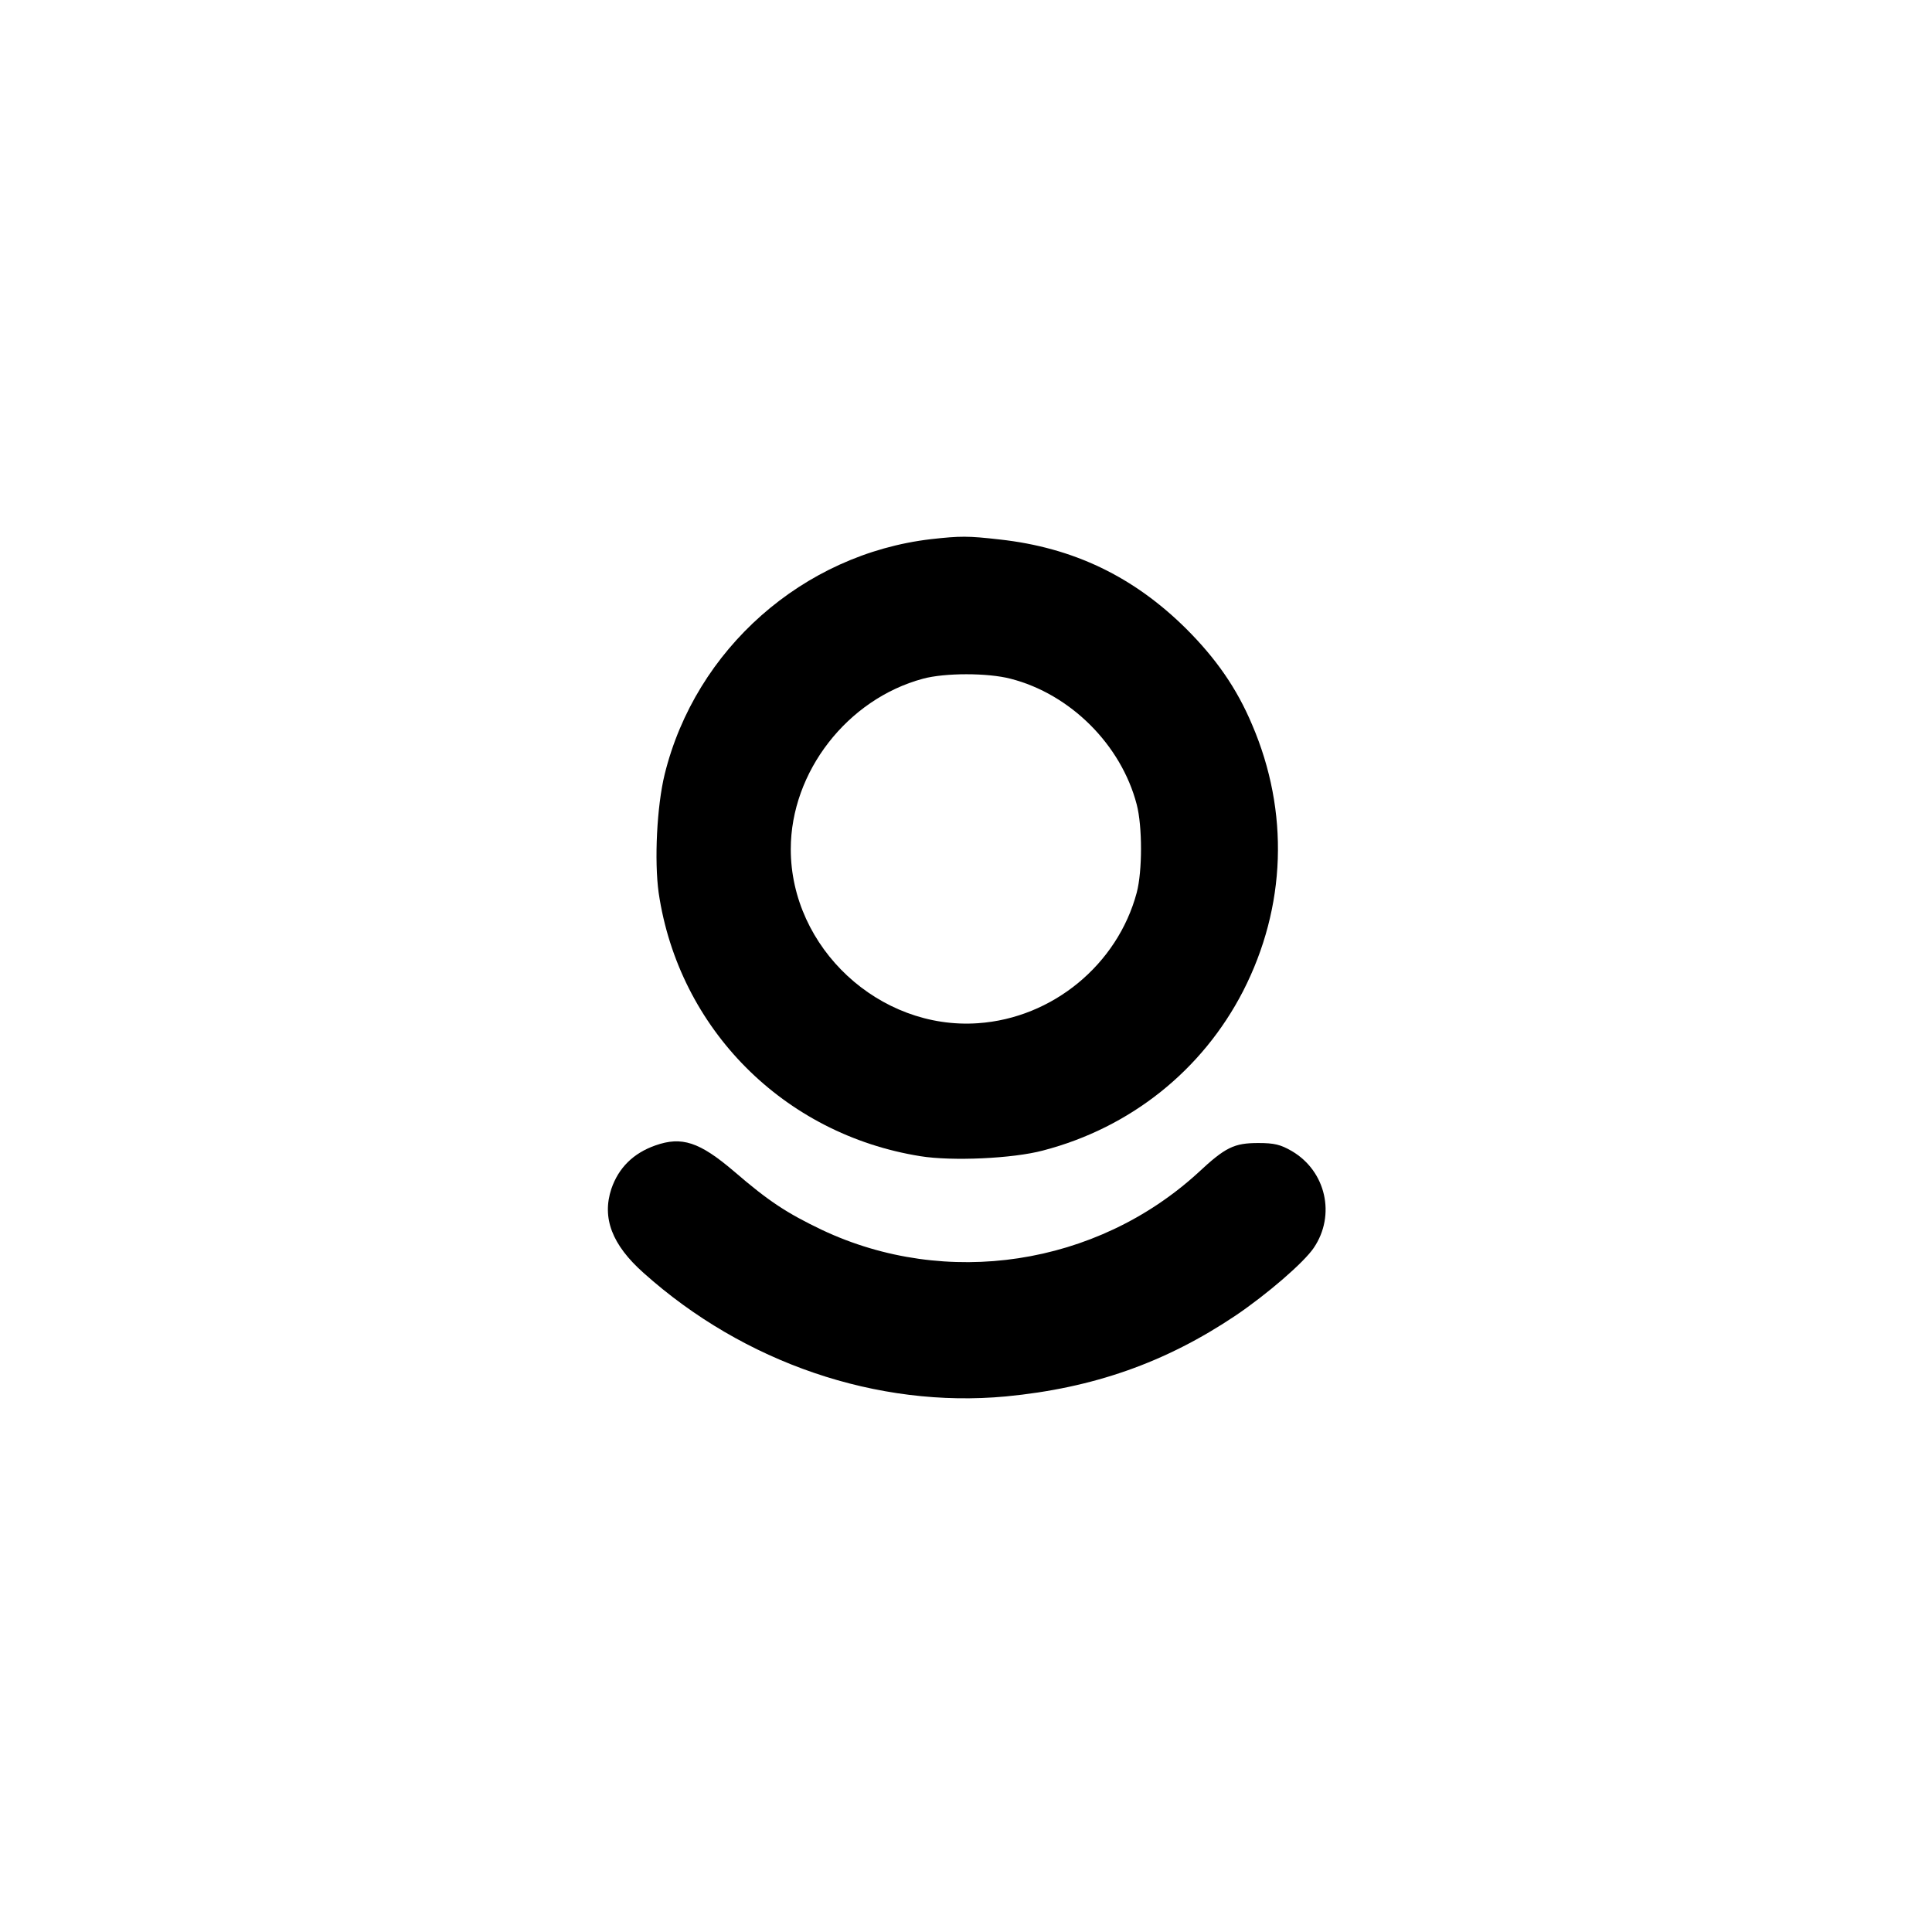
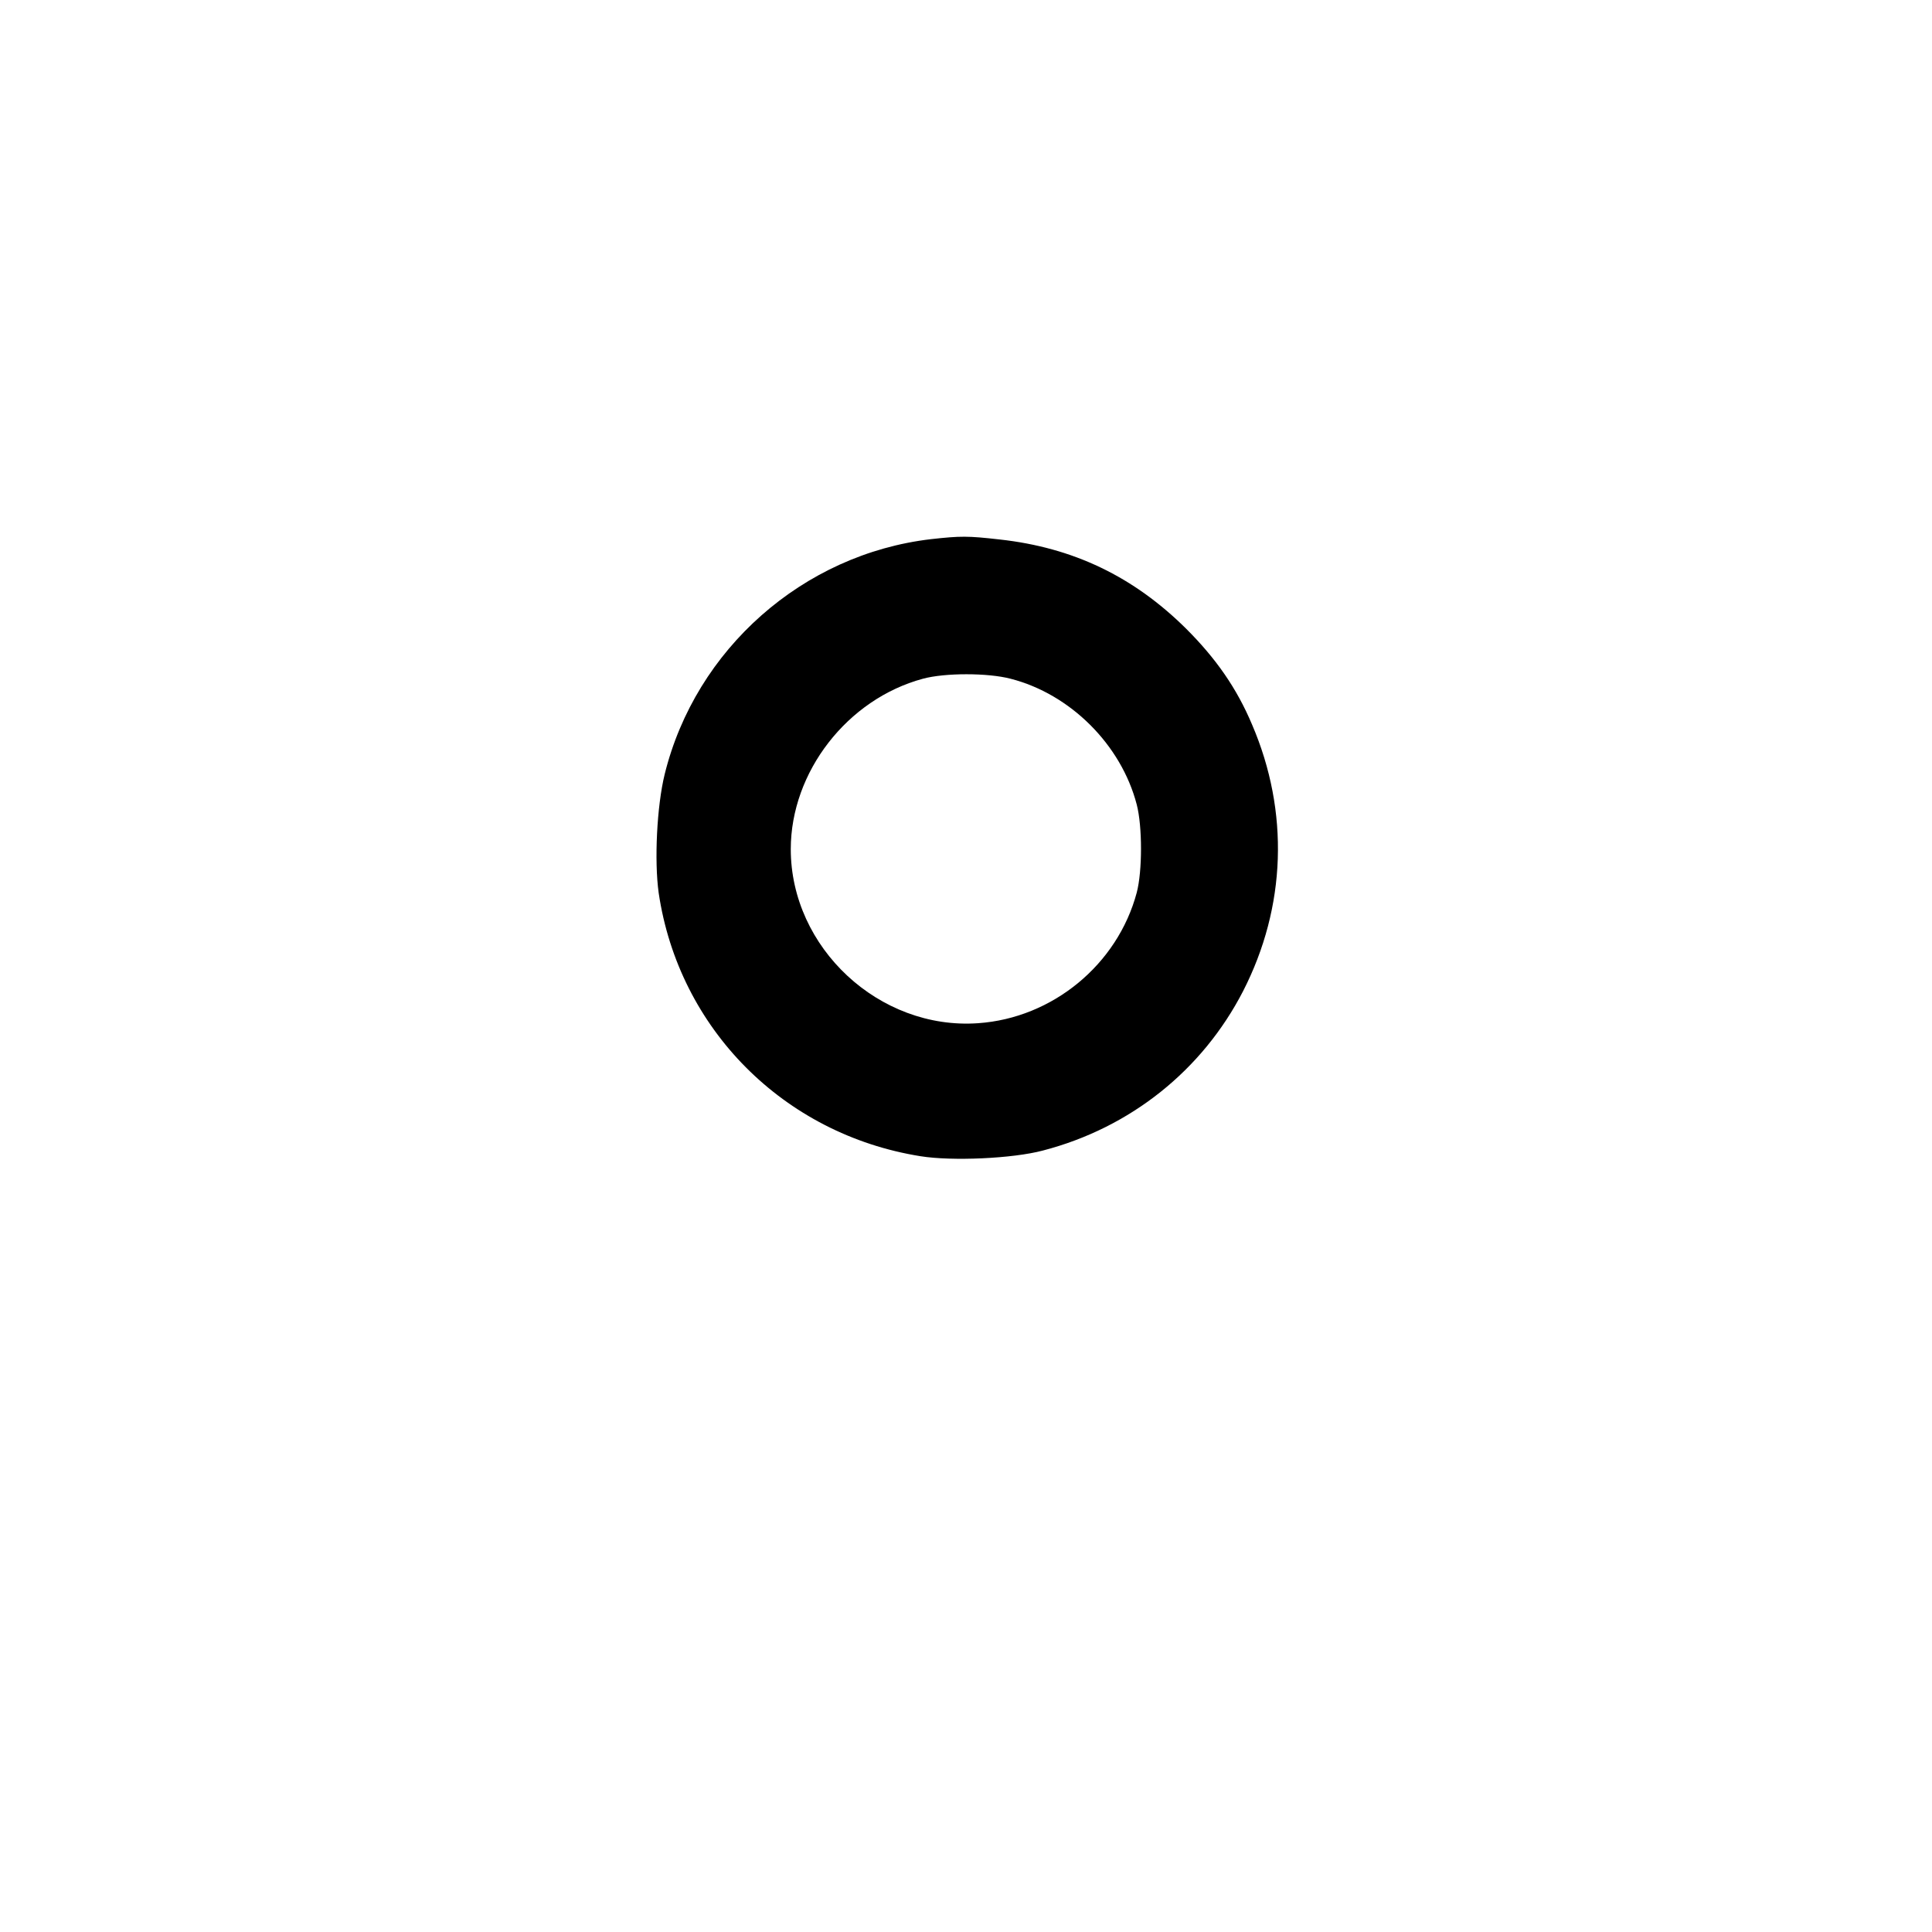
<svg xmlns="http://www.w3.org/2000/svg" version="1.0" width="645pt" height="645pt" viewBox="0 0 645 645" preserveAspectRatio="xMidYMid meet">
  <g transform="translate(0,645) scale(0.1,-0.1)" fill="#000000" stroke="none">
    <path d="M3108 4650 c-427 -50 -786 -367 -889 -785 -26 -106 -35 -288 -20 -396 67 -453 417 -806 874 -879 105 -17 308 -8 409 19 292 76 532 268 668 532 144 281 155 599 30 890 -51 121 -120 220 -219 319 -176 175 -378 272 -624 299 -106 12 -130 12 -229 1z m266 -466 c199 -51 369 -220 421 -420 19 -73 19 -222 0 -294 -64 -240 -281 -419 -530 -436 -330 -23 -625 252 -625 581 0 258 189 501 441 569 73 20 217 20 293 0z" />
-     <path d="M2188 2626 c-74 -26 -123 -75 -147 -145 -32 -97 2 -187 108 -281 335 -300 780 -452 1209 -412 292 28 533 113 767 270 105 71 228 177 261 226 74 109 41 256 -73 323 -38 22 -59 27 -112 27 -81 0 -110 -14 -201 -99 -340 -311 -841 -387 -1256 -191 -117 56 -177 95 -293 195 -116 99 -175 118 -263 87z" />
  </g>
</svg>